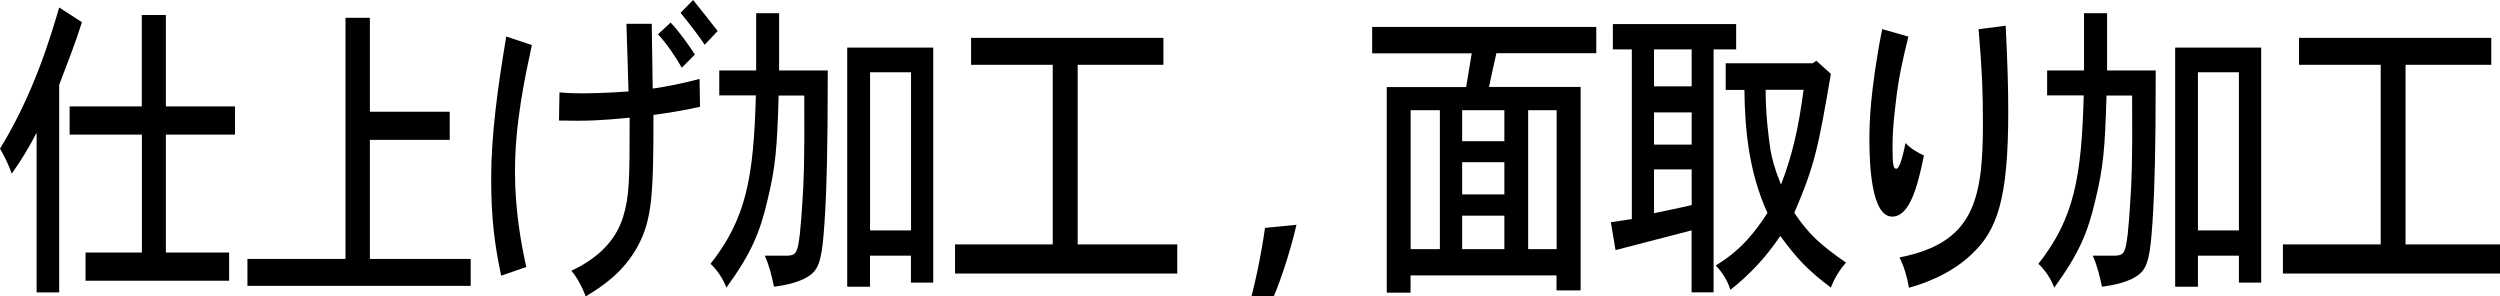
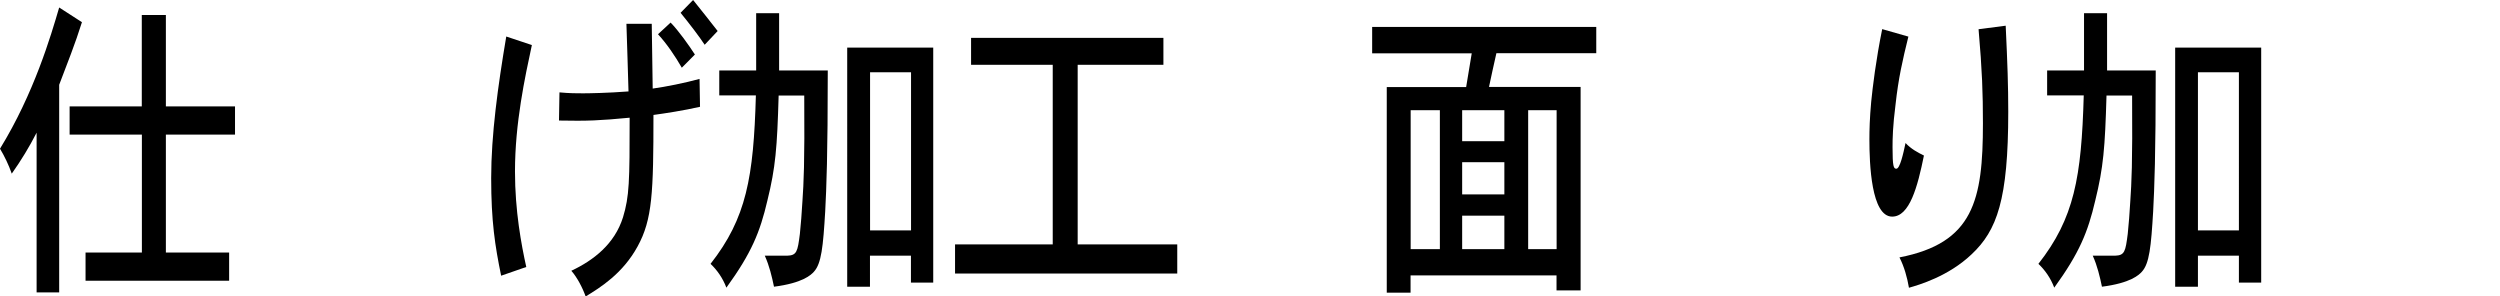
<svg xmlns="http://www.w3.org/2000/svg" version="1.1" id="a" x="0px" y="0px" width="263.6px" height="31.26px" viewBox="0 0 263.6 31.26" style="enable-background:new 0 0 263.6 31.26;" xml:space="preserve">
  <g>
    <g>
      <path d="M6.24,30.83H3.86V13.99c-0.76,1.49-1.62,2.9-2.62,4.32C0.92,17.39,0.46,16.44,0,15.68C3.59,9.84,5.37,3.76,6.24,0.79    l2.4,1.55c-0.7,2.24-1.57,4.42-2.4,6.6V30.83z M17.49,1.58v9.64h7.29v2.97h-7.29v12.44h6.67v2.97H9.02v-2.97h5.94V14.19H7.34    v-2.97h7.61V1.58H17.49z" />
-       <path d="M39,1.88v9.9h8.42v2.97H39V27.3h10.63v2.84H26.09V27.3h10.34V1.88H39z" />
      <path d="M56.08,4.75c-0.73,3.4-1.78,8.22-1.78,13.33c0,4.16,0.67,7.72,1.19,10.07l-2.65,0.92c-0.65-3.17-1.05-5.74-1.05-10.3    c0-4.55,0.7-9.64,1.59-14.92L56.08,4.75z M68.82,9.34c1.43-0.2,3.37-0.59,4.94-1.02l0.05,2.94c-1.75,0.4-3.67,0.69-4.91,0.86    c0,8.19-0.11,11.02-1.67,13.86c-1.57,2.87-3.91,4.32-5.48,5.28c-0.32-0.92-0.92-2.05-1.51-2.71c2.32-1.09,4.56-2.8,5.45-5.64    c0.67-2.21,0.7-3.76,0.7-10.5c-3.13,0.3-4.45,0.36-7.45,0.3l0.05-2.97c1.05,0.1,1.83,0.1,2.48,0.1c0.57,0,2.59-0.03,4.8-0.2    c-0.05-2.11-0.16-5.02-0.22-7.13h2.67L68.82,9.34z M70.71,2.38c0.84,0.86,1.92,2.38,2.56,3.37l-1.38,1.39    c-0.7-1.22-1.57-2.51-2.51-3.53L70.71,2.38z M73.08,0c0.89,1.09,1.75,2.21,2.59,3.27L74.3,4.72c-0.54-0.83-1.57-2.18-2.54-3.37    L73.08,0z" />
      <path d="M82.15,1.39v6.04h5.13c0,9.01-0.14,12.34-0.27,14.85c-0.22,3.73-0.4,5.51-1.19,6.37c-0.3,0.33-1.16,1.19-4.21,1.58    c-0.22-1.06-0.49-2.21-0.97-3.27h2.35c1.03-0.03,1.11-0.43,1.35-2.31c0.11-0.99,0.19-2.18,0.27-3.46    c0.13-1.95,0.24-3.83,0.19-11.12h-2.7c-0.16,5.51-0.32,7.56-1.19,11.09c-0.78,3.33-1.67,5.51-4.32,9.17    c-0.38-1.02-1-1.88-1.67-2.51c3.78-4.82,4.54-9.11,4.78-17.76h-3.86V7.43h3.89V1.39H82.15z M98.4,5.02V29.8h-2.35v-2.84h-4.32    v3.27h-2.4V5.02H98.4z M91.74,7.62v16.67h4.32V7.62H91.74z" />
      <path d="M122.67,3.99v2.84h-9.04v18.94h10.5v3.07h-23.43v-3.07H111V6.83h-8.61V3.99H122.67z" />
-       <path d="M131.6,32.51c0.67-2.21,1.4-5.71,1.78-8.48l3.32-0.33c-0.73,3.17-1.97,6.8-2.86,8.58L131.6,32.51z" />
      <path d="M168.31,2.84v2.77h-10.53c-0.27,1.19-0.59,2.64-0.78,3.56h9.66v21.45h-2.54v-1.58h-15.39v1.82h-2.51V9.18h8.37    c0.13-0.79,0.4-2.38,0.59-3.56h-10.5V2.84H168.31z M148.74,11.62v14.65h3.08V11.62H148.74z M154.17,11.62v3.27h4.45v-3.27H154.17z     M154.17,17.1v3.4h4.45v-3.4H154.17z M154.17,22.74v3.53h4.45v-3.53H154.17z M161.13,11.62v14.65h3V11.62H161.13z" />
-       <path d="M183.06,2.54v2.67h-2.38v25.61h-2.32v-6.53l-8.02,2.08l-0.49-2.94l2.21-0.33V5.21h-2V2.54H183.06z M174.4,5.21v3.89h3.97    V5.21H174.4z M174.4,11.85v3.4h3.97v-3.4H174.4z M174.4,17.86v4.62c1.32-0.3,2.65-0.53,3.97-0.86v-3.76H174.4z M191.51,6.4    l1.54,1.39c-1.32,7.66-1.65,9.51-3.86,14.65c1.54,2.28,2.75,3.37,5.45,5.25c-0.59,0.66-1.24,1.65-1.59,2.64    c-2.43-1.85-3.51-2.97-5.34-5.45c-1.54,2.31-3.32,4.16-5.26,5.68c-0.3-0.99-0.86-1.85-1.54-2.57c1.54-0.96,3.29-2.18,5.45-5.54    c-1.94-4.26-2.38-8.68-2.43-12.97h-1.97V6.67h9.18L191.51,6.4z M186.17,9.47c0,2.61,0.3,4.95,0.51,6.34    c0.16,0.89,0.4,1.91,1.11,3.66c1.21-3.17,1.84-5.91,2.38-10H186.17z" />
      <path d="M201.22,3.86c-0.62,2.51-1.05,4.39-1.35,7.13c-0.3,2.34-0.32,3.63-0.32,4.55c0,2.01,0.11,2.25,0.4,2.25    c0.38,0,0.73-1.58,0.97-2.71c0.59,0.63,1.27,0.99,1.94,1.32c-0.67,3.3-1.51,6.44-3.35,6.44c-2.21,0-2.4-5.58-2.4-8.15    c0-0.96,0.03-2.21,0.19-3.96c0.16-1.58,0.49-4.36,1.16-7.66L201.22,3.86z M211.48,2.71c0.19,4.06,0.27,6.3,0.27,9.08    c0,9.27-1.19,12.51-3.86,15.02c-2.46,2.34-5.56,3.23-6.61,3.53c-0.19-1.12-0.51-2.24-1-3.2c7.8-1.52,8.8-6.01,8.8-14.13    c0-3.2-0.08-5.54-0.46-9.93L211.48,2.71z" />
      <path d="M222.17,1.39v6.04h5.13c0,9.01-0.14,12.34-0.27,14.85c-0.22,3.73-0.4,5.51-1.19,6.37c-0.3,0.33-1.16,1.19-4.21,1.58    c-0.22-1.06-0.49-2.21-0.97-3.27H223c1.03-0.03,1.11-0.43,1.35-2.31c0.11-0.99,0.19-2.18,0.27-3.46    c0.13-1.95,0.24-3.83,0.19-11.12h-2.7c-0.16,5.51-0.32,7.56-1.19,11.09c-0.78,3.33-1.67,5.51-4.32,9.17    c-0.38-1.02-1-1.88-1.67-2.51c3.78-4.82,4.54-9.11,4.78-17.76h-3.86V7.43h3.89V1.39H222.17z M238.42,5.02V29.8h-2.35v-2.84h-4.32    v3.27h-2.4V5.02H238.42z M231.75,7.62v16.67h4.32V7.62H231.75z" />
-       <path d="M262.68,3.99v2.84h-9.04v18.94h10.5v3.07h-23.43v-3.07h10.31V6.83h-8.61V3.99H262.68z" />
    </g>
  </g>
</svg>